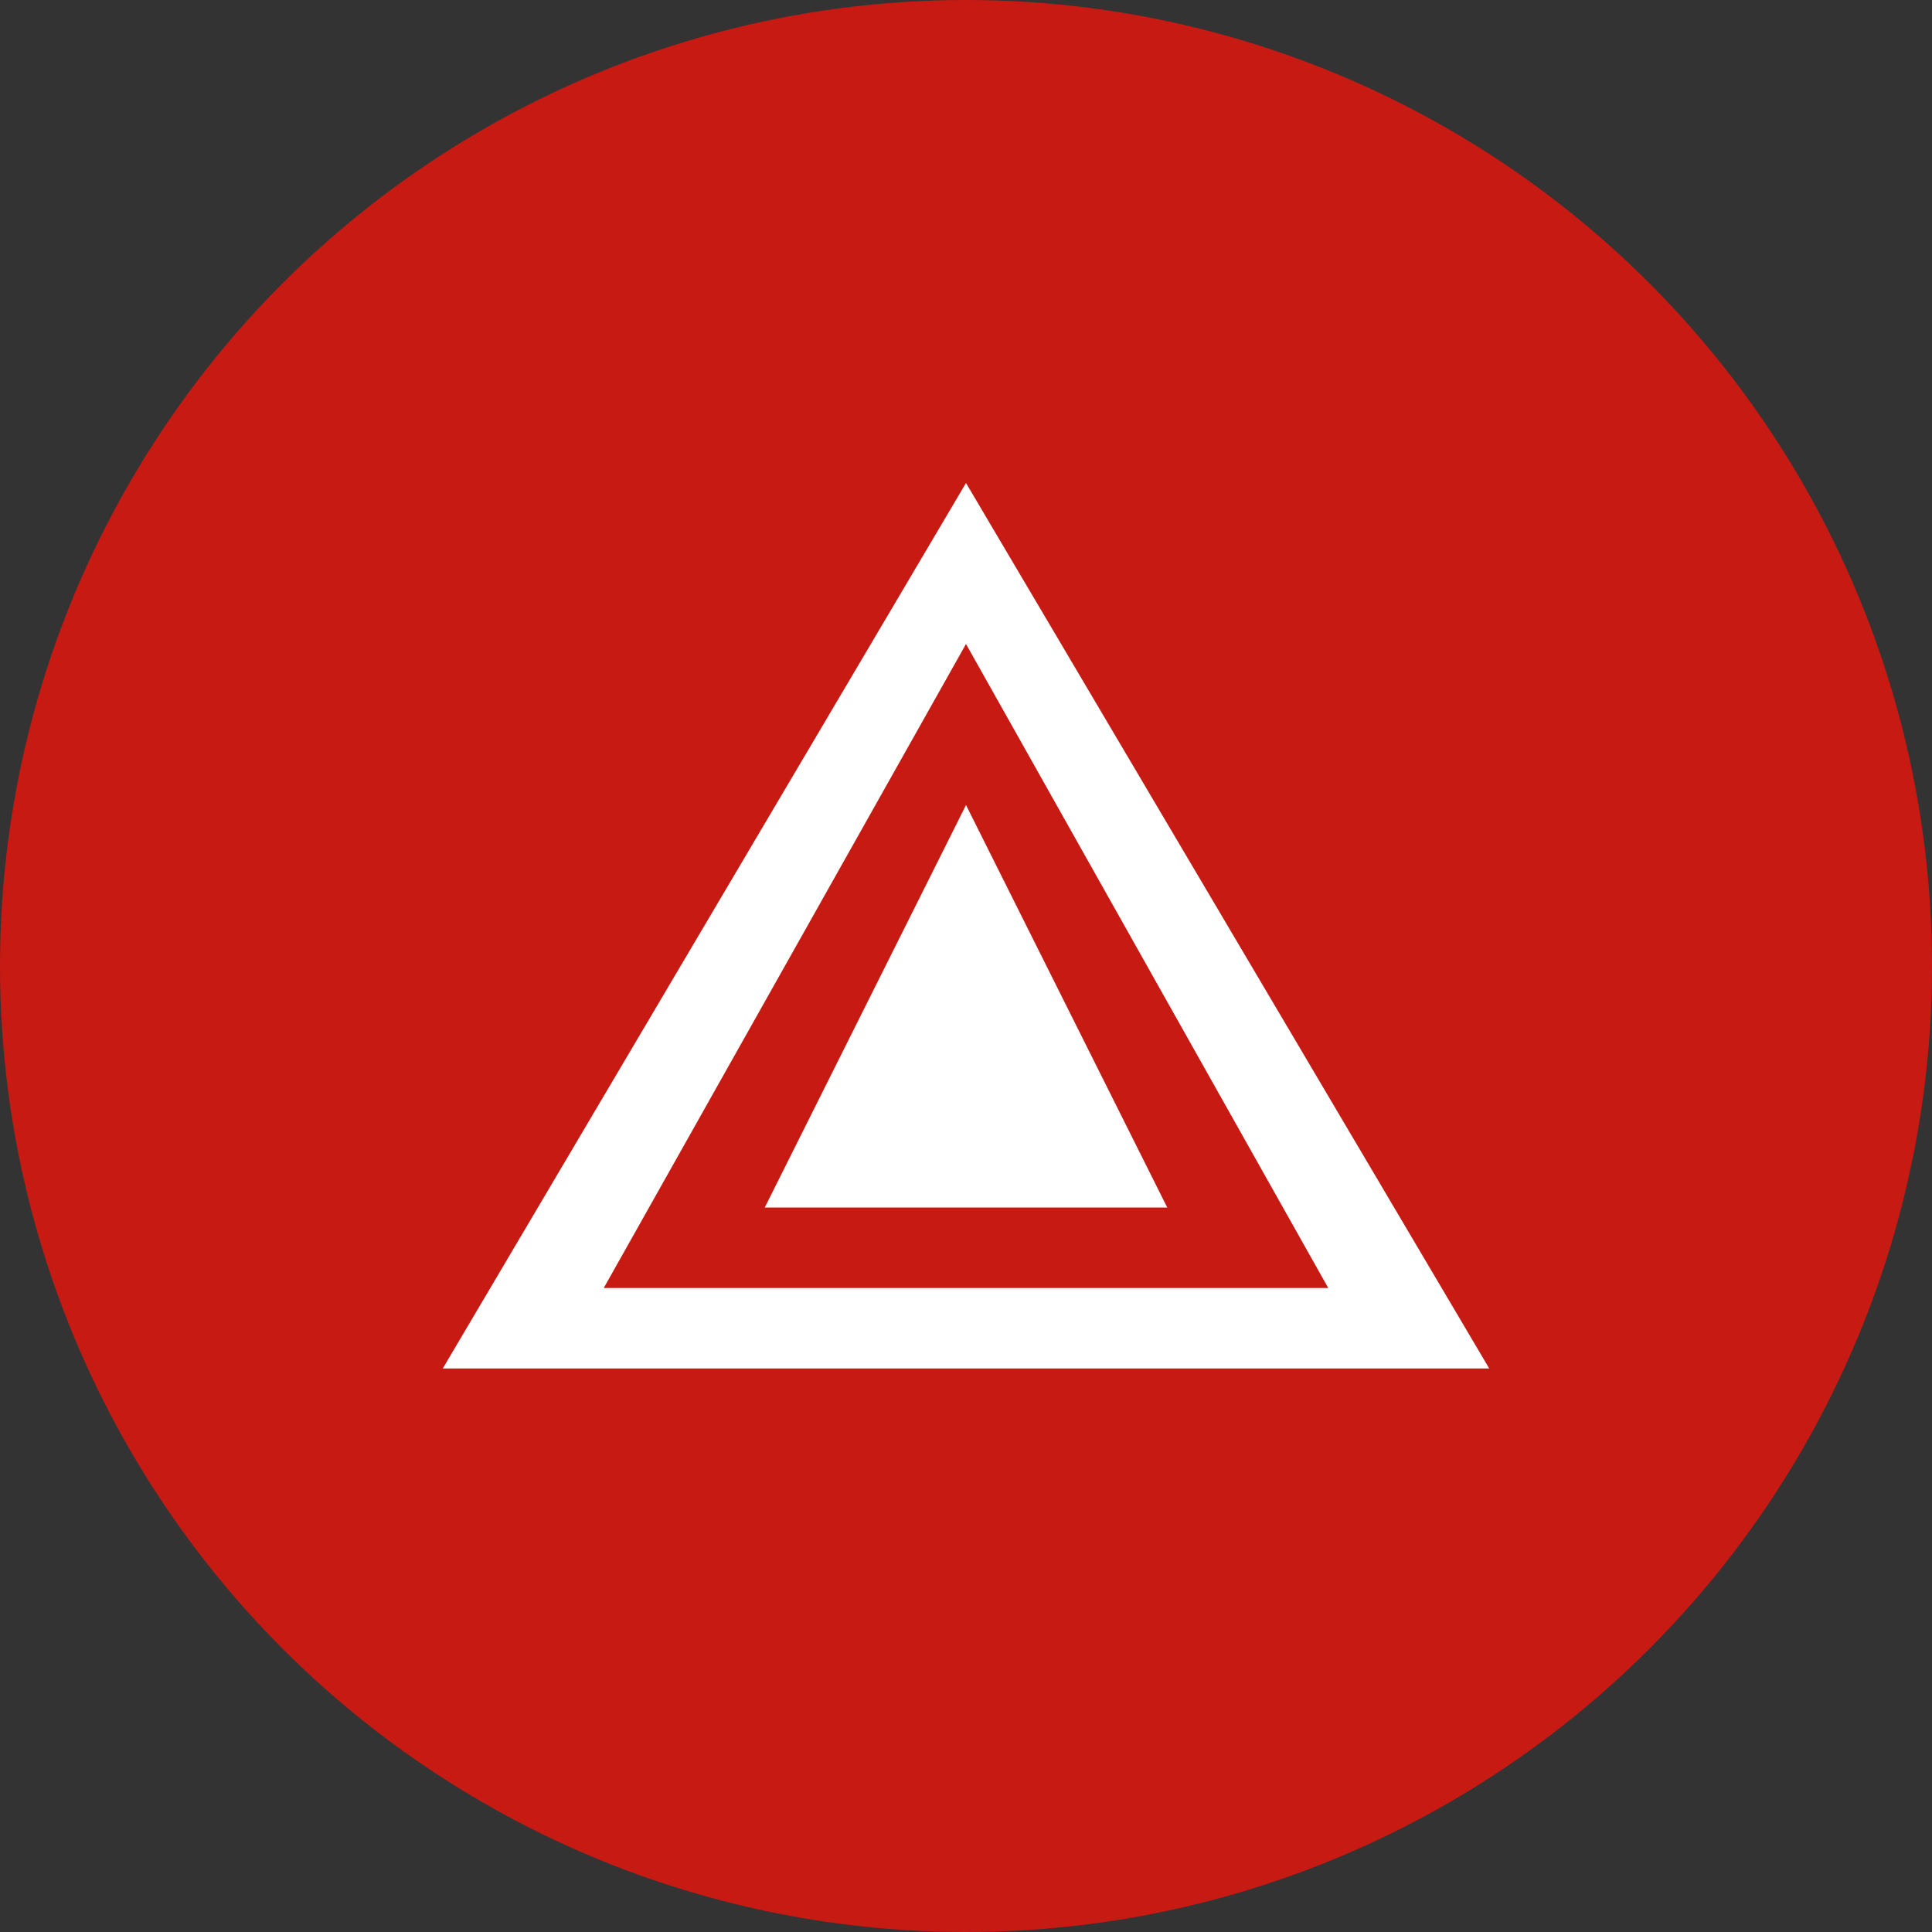
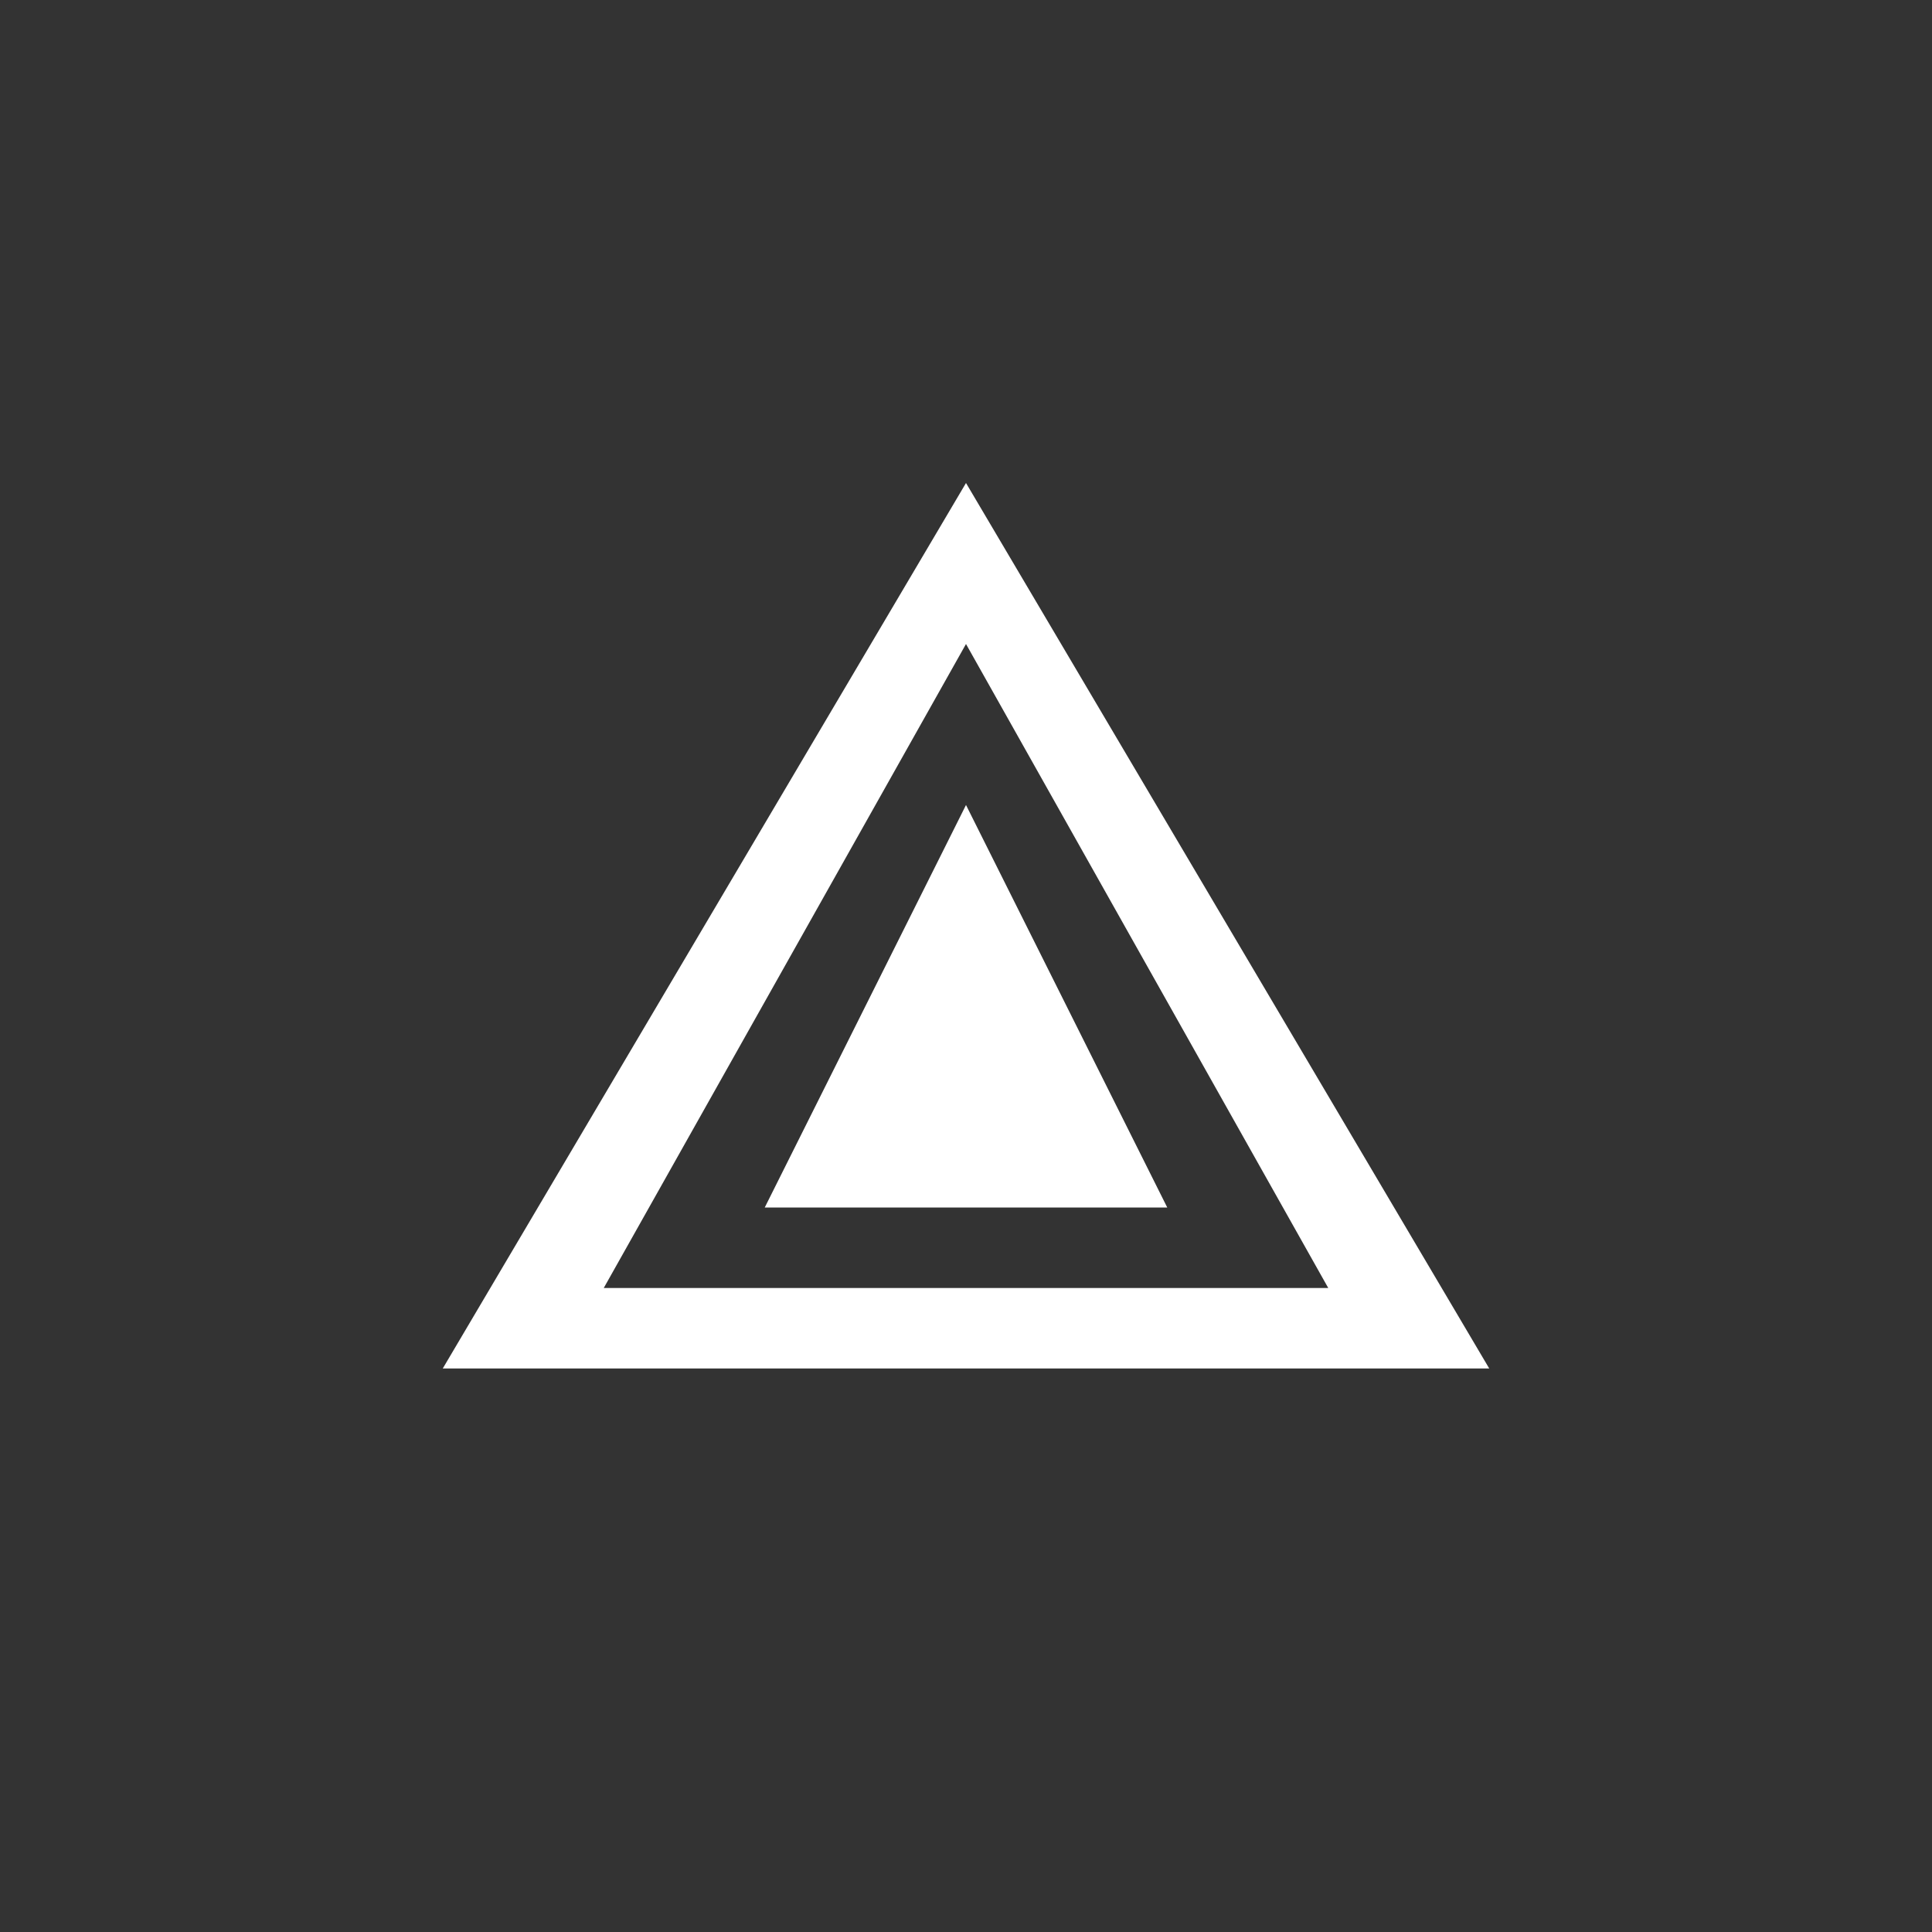
<svg xmlns="http://www.w3.org/2000/svg" width="48" height="48" viewBox="0 0 48 48">
  <rect x="0" y="0" width="48" height="48" fill="#333333" stroke="none" />
  <g id="Group_24" data-name="Group 24" transform="translate(-1822 -4117)">
    <g id="Group_33" data-name="Group 33">
-       <circle id="Ellipse_1" data-name="Ellipse 1" cx="24" cy="24" r="24" transform="translate(1822 4117)" fill="#c71a13" />
      <g id="Group_32" data-name="Group 32" transform="translate(0 -1)">
        <path id="Exclusion_1" data-name="Exclusion 1" d="M1737,79h-26l13-22,13,22Zm-13-18-9,16h18l-9-16Z" transform="translate(122 4073)" fill="#fff" />
        <g id="Polygon_3" data-name="Polygon 3" transform="translate(1841 4138)" fill="#fff">
          <path d="M 9.757 9.85 L 0.243 9.85 L 5 0.335 L 9.757 9.85 Z" stroke="none" />
-           <path d="M 5 0.671 L 0.485 9.7 L 9.515 9.7 L 5 0.671 M 5 0 L 10 10 L 0 10 L 5 0 Z" stroke="none" fill="#fff" />
+           <path d="M 5 0.671 L 9.515 9.7 L 5 0.671 M 5 0 L 10 10 L 0 10 L 5 0 Z" stroke="none" fill="#fff" />
        </g>
      </g>
    </g>
  </g>
</svg>